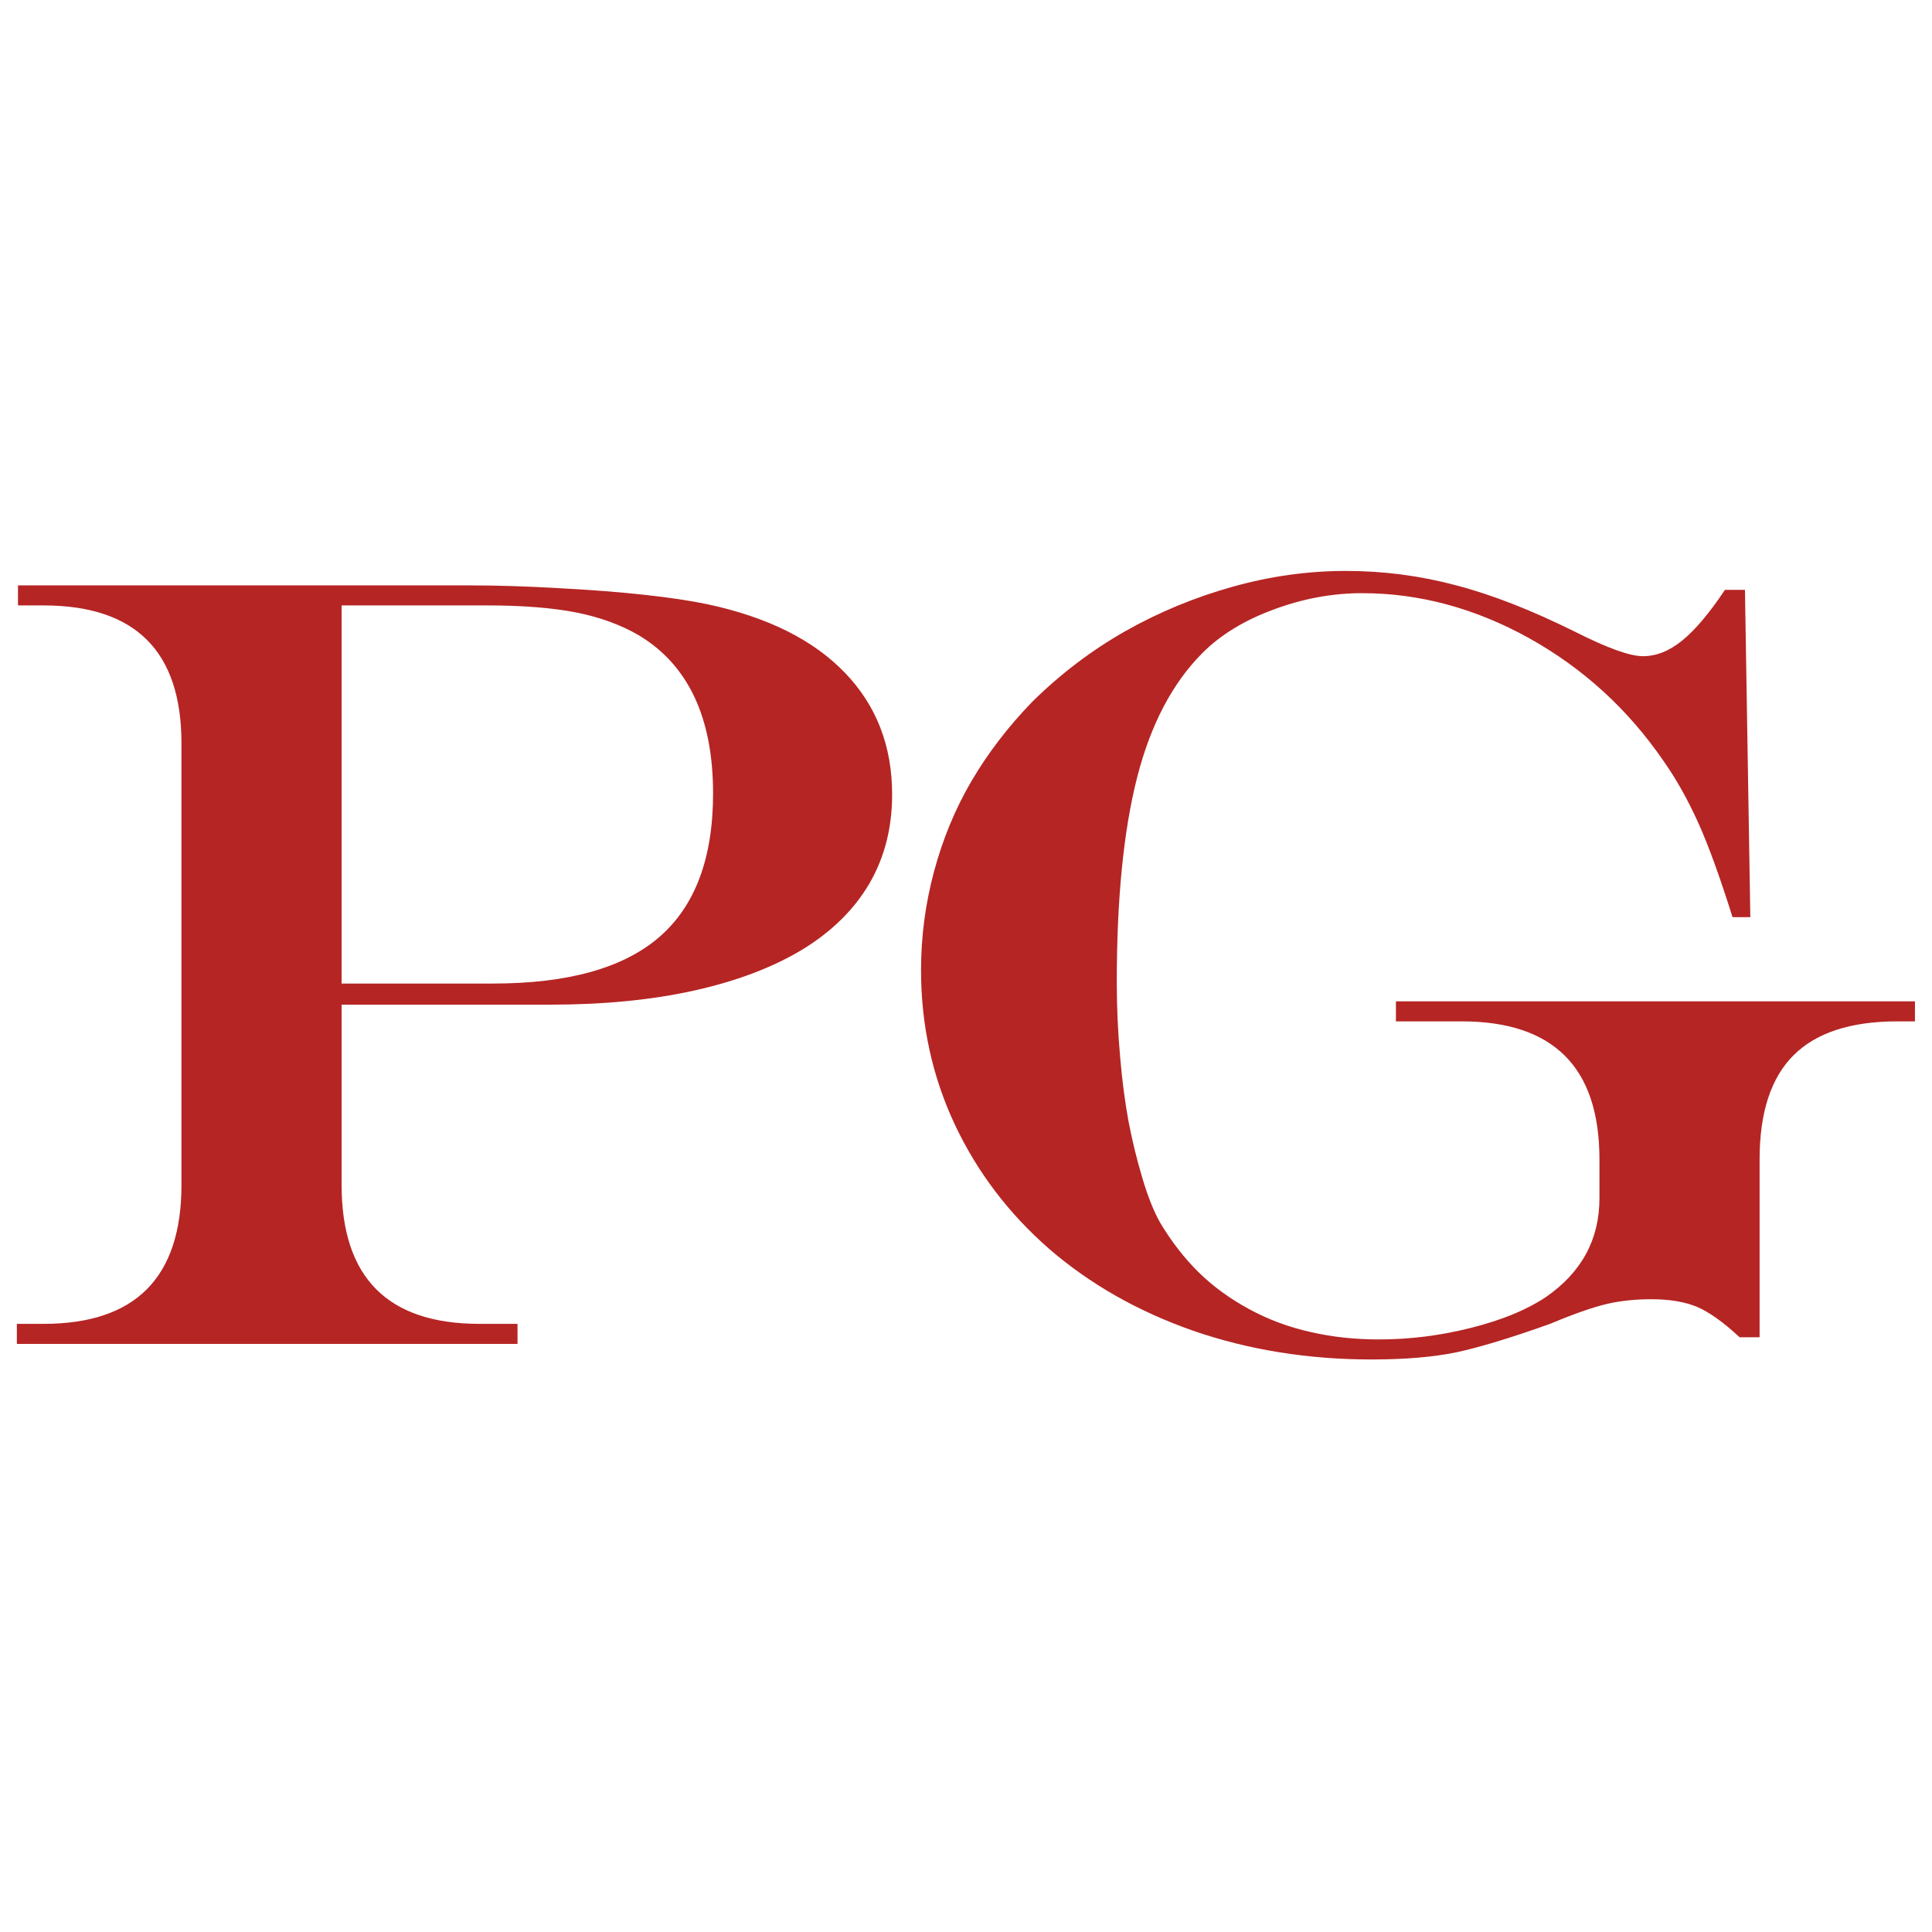
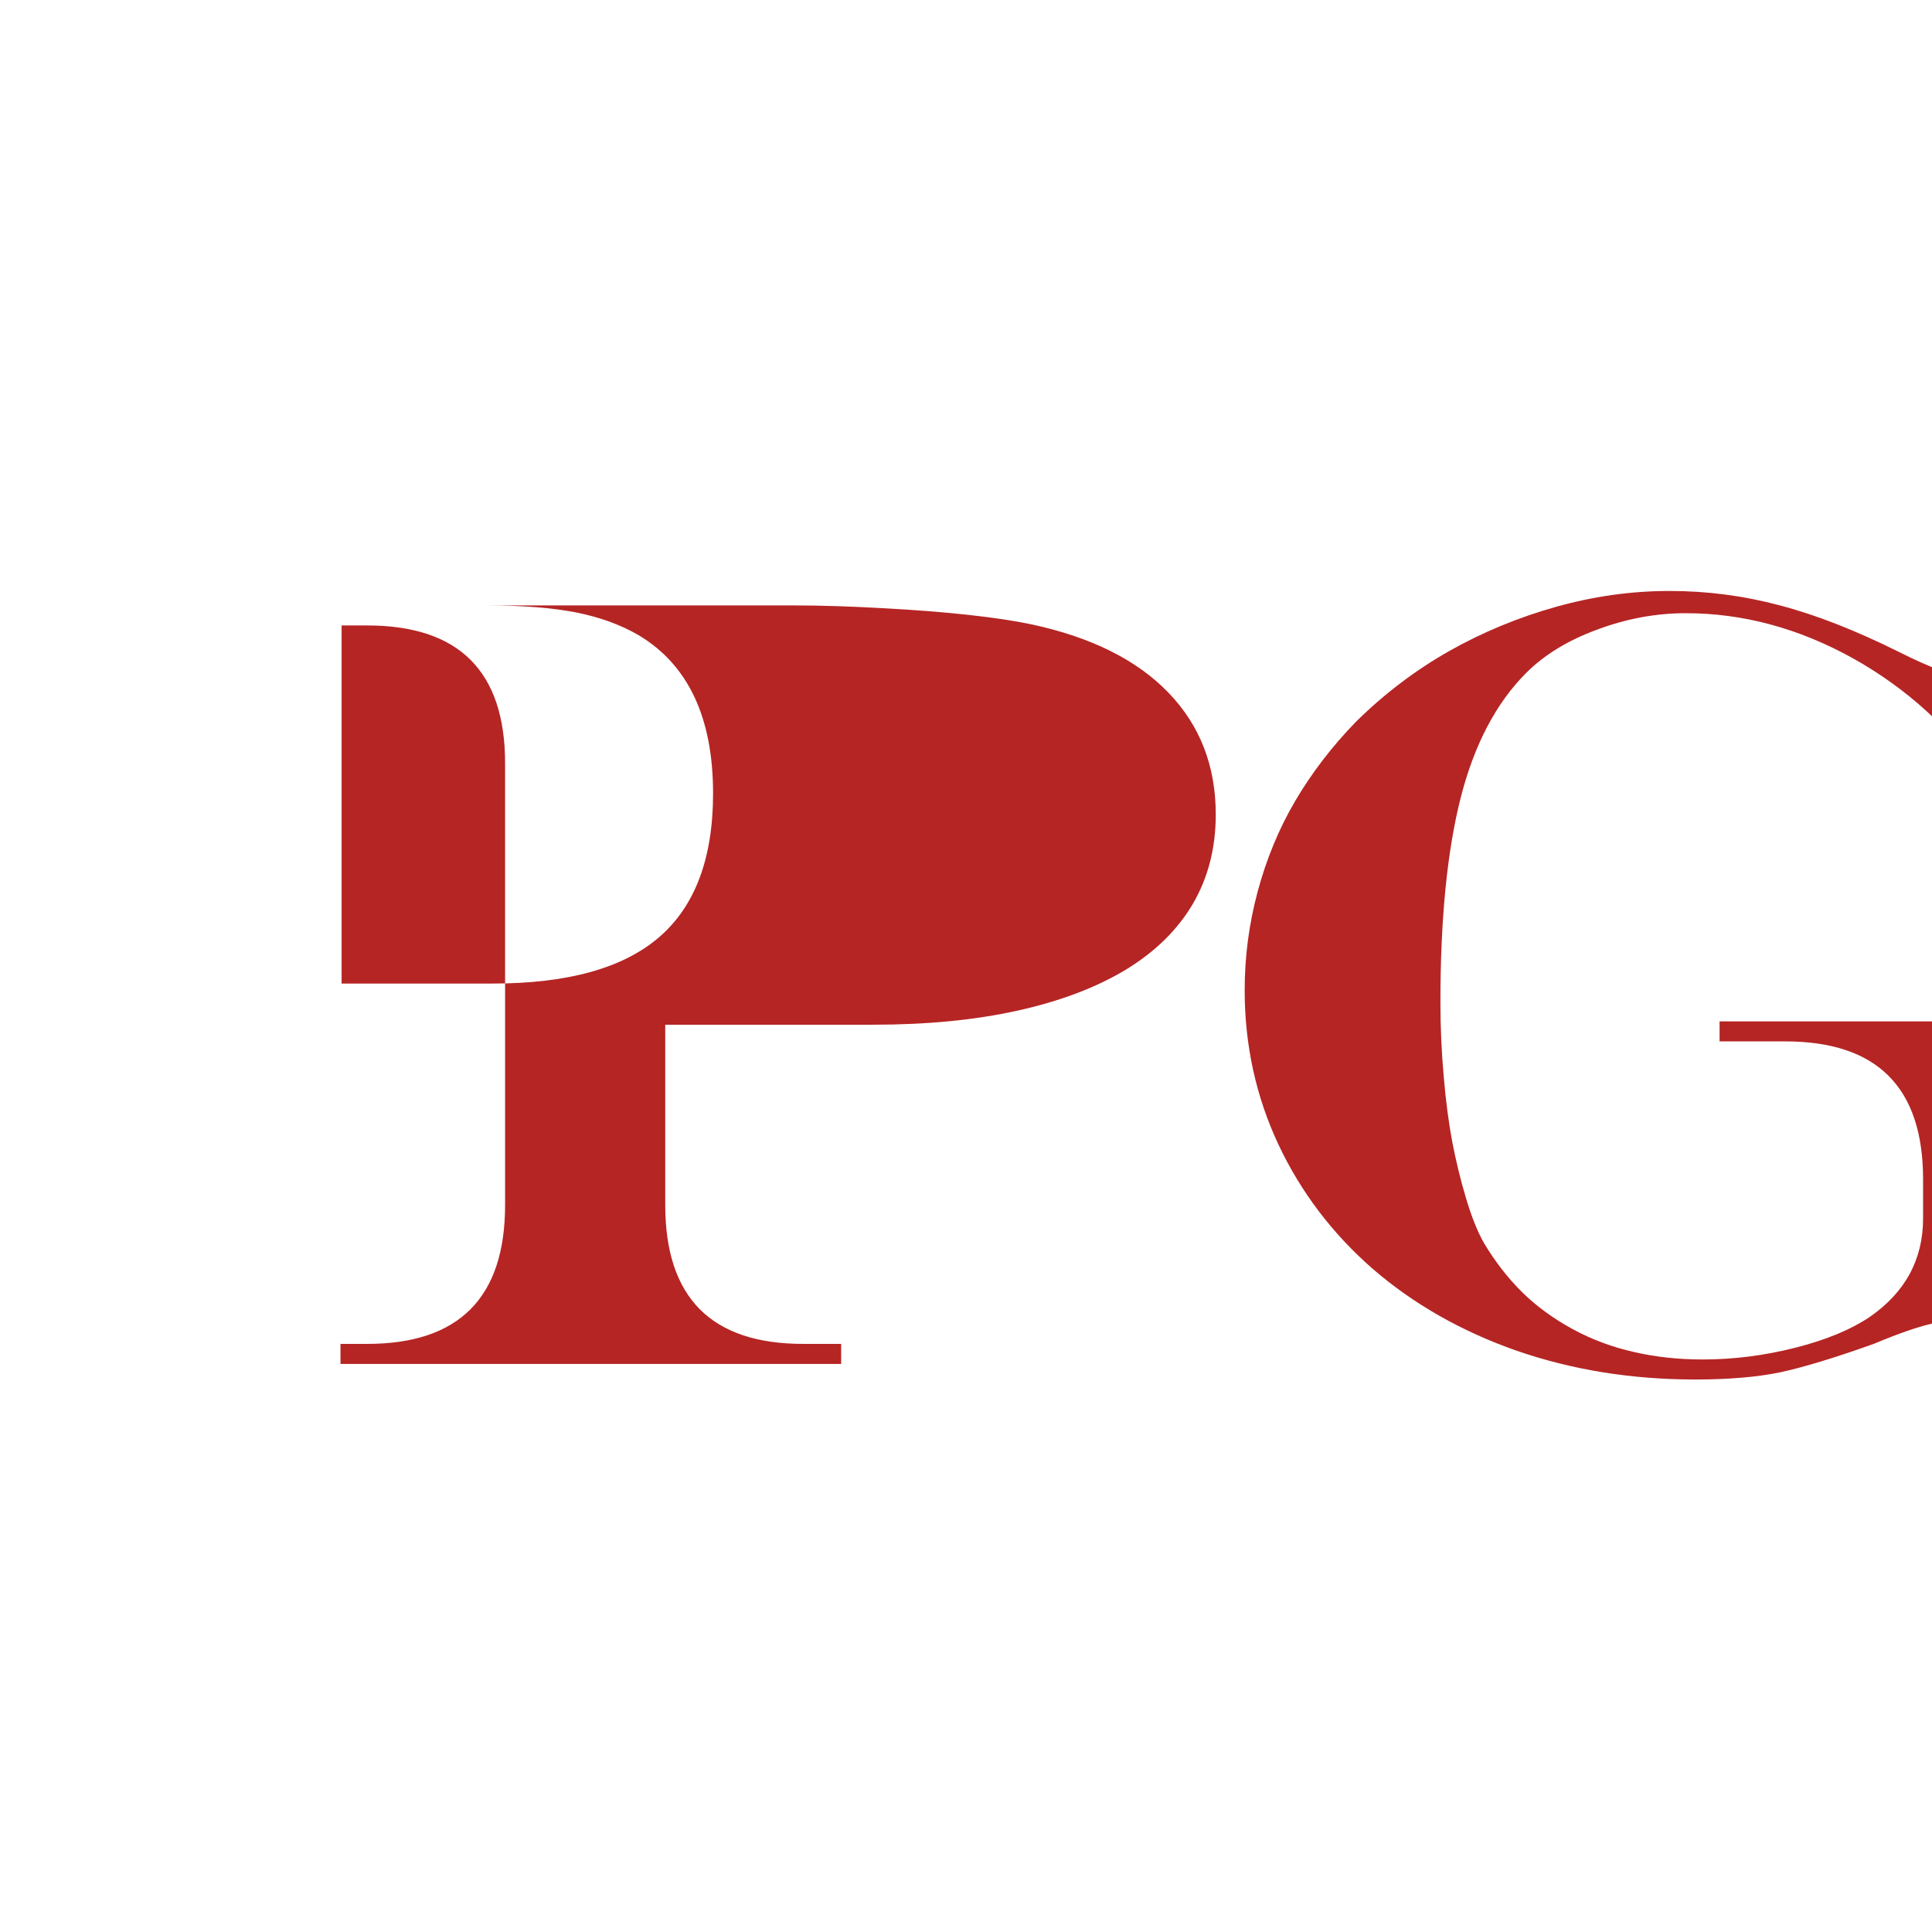
<svg xmlns="http://www.w3.org/2000/svg" xml:space="preserve" width="210mm" height="210mm" version="1.1" style="shape-rendering:geometricPrecision; text-rendering:geometricPrecision; image-rendering:optimizeQuality; fill-rule:evenodd; clip-rule:evenodd" viewBox="0 0 21000 21000">
  <defs>
    <style type="text/css">
   
    .fil0 {fill:#B52524;fill-rule:nonzero}
   
  </style>
  </defs>
  <g id="Слой_x0020_1">
-     <path class="fil0" d="M3713.11 6580.72l0 4110.03 1646.23 0c815.72,0 1418.3,-169.2 1807.07,-505.66 388.94,-336.64 584.37,-856.33 584.37,-1561.51 0,-822.07 -269.88,-1396.33 -807.95,-1718.67 -193.51,-112.8 -419.02,-195.43 -678.87,-247.74 -259.93,-50.46 -582.36,-76.45 -969.2,-76.45l-1581.65 0zm-3517.8 -217.73l4922.23 0c291.85,0 610.43,10.11 957.01,30.16 346.57,18.13 656.64,42.19 932.78,72.52 275.97,30.25 503.73,64.42 685.04,102.77 648.79,139.03 1144.42,384.84 1488.91,741.44 344.57,356.52 515.76,797.85 515.76,1325.81 0,362.62 -82.55,684.96 -247.73,968.96 -165.26,282.24 -409.15,521.87 -729.33,717.46 -320.5,193.43 -713.28,342.4 -1176.66,445.09 -463.55,102.85 -987.34,153.23 -1569.45,153.23l-2260.76 0 0 1958.47c0,1007.39 499.73,1510.88 1498.93,1510.88l413.16 0 0 217.73 -5442.01 0 0 -217.73 290.18 0c999.28,0 1498.93,-503.49 1498.93,-1510.88l0 -4799.33c0,-999.46 -499.65,-1498.85 -1498.93,-1498.85l-278.06 0 0 -217.73zm18554.13 48.29l217.49 0 58.4 3558.07 -193.34 0c-135.02,-429.04 -257.93,-771.6 -372.56,-1025.6 -114.97,-253.66 -239.96,-477.33 -376.74,-670.76 -387.01,-564.23 -872.45,-1007.39 -1460.83,-1335.83 -588.29,-326.44 -1194.88,-489.62 -1815.34,-489.62 -322.51,0 -642.6,58.4 -961.1,177.38 -320.34,116.81 -578.27,275.98 -773.78,471.32 -326.44,326.44 -564.15,777.79 -711.03,1352.13 -147.22,576.09 -221.66,1317.62 -221.66,2226.25 0,271.96 12.03,542 36.17,809.87 22.14,268.12 54.31,503.74 92.75,711.28 40.27,205.46 88.65,409.08 148.97,608.43 58.49,197.6 122.91,360.7 193.42,485.61 122.91,205.54 261.94,384.92 417.1,537.99 155.15,153.15 338.55,286.17 548.1,400.89 211.56,114.96 435.22,197.6 670.68,249.98 235.86,54.4 483.76,80.47 743.69,80.47 334.3,0 669.09,-42.2 1003.38,-126.84 334.55,-84.72 602.42,-195.34 807.87,-332.45 389.11,-268.12 584.2,-626.64 584.2,-1073.98l0 -425.03c0,-999.46 -499.56,-1499.1 -1498.76,-1499.1l-713.37 0 0 -217.57 5641.62 0 0 217.57 -189.5 0c-507.58,0 -884.57,122.99 -1130.38,368.72 -245.89,245.81 -368.8,622.54 -368.8,1130.38l0 1934.32 -217.48 0c-177.47,-165.52 -332.46,-274.22 -463.38,-330.62 -132.94,-54.31 -296.2,-82.55 -493.72,-82.55 -173.28,0 -332.45,16.13 -481.34,50.3 -147.39,34.34 -352.76,104.77 -616.62,215.56 -427.12,153.15 -767.84,255.92 -1019.25,310.32 -252.33,52.38 -560.64,78.7 -927.01,78.7 -691.15,0 -1337.76,-104.77 -1938.34,-312.32 -598.4,-209.54 -1120.1,-505.74 -1563.51,-888.49 -441.16,-384.84 -783.72,-836.19 -1027.53,-1354.05 -243.8,-519.86 -366.63,-1079.91 -366.63,-1676.48 0,-362.36 46.38,-719.13 140.96,-1071.81 94.58,-352.42 229.68,-680.87 406.98,-983.24 177.47,-302.13 396.96,-590.3 660.73,-862.18 306.47,-302.37 642.85,-558.21 1011.65,-767.76 366.72,-207.46 757.49,-368.72 1168.57,-483.52 410.91,-114.97 820.06,-171.2 1228.89,-171.2 409.15,0 809.95,52.31 1200.81,157.17 392.95,102.68 822.41,271.96 1289.55,503.73 350.75,177.13 596.56,265.78 737.51,265.78 147.06,0 288.26,-56.31 429.13,-171.28 139.11,-112.71 294.19,-296.11 463.38,-549.94z" />
+     <path class="fil0" d="M3713.11 6580.72l0 4110.03 1646.23 0c815.72,0 1418.3,-169.2 1807.07,-505.66 388.94,-336.64 584.37,-856.33 584.37,-1561.51 0,-822.07 -269.88,-1396.33 -807.95,-1718.67 -193.51,-112.8 -419.02,-195.43 -678.87,-247.74 -259.93,-50.46 -582.36,-76.45 -969.2,-76.45l-1581.65 0zl4922.23 0c291.85,0 610.43,10.11 957.01,30.16 346.57,18.13 656.64,42.19 932.78,72.52 275.97,30.25 503.73,64.42 685.04,102.77 648.79,139.03 1144.42,384.84 1488.91,741.44 344.57,356.52 515.76,797.85 515.76,1325.81 0,362.62 -82.55,684.96 -247.73,968.96 -165.26,282.24 -409.15,521.87 -729.33,717.46 -320.5,193.43 -713.28,342.4 -1176.66,445.09 -463.55,102.85 -987.34,153.23 -1569.45,153.23l-2260.76 0 0 1958.47c0,1007.39 499.73,1510.88 1498.93,1510.88l413.16 0 0 217.73 -5442.01 0 0 -217.73 290.18 0c999.28,0 1498.93,-503.49 1498.93,-1510.88l0 -4799.33c0,-999.46 -499.65,-1498.85 -1498.93,-1498.85l-278.06 0 0 -217.73zm18554.13 48.29l217.49 0 58.4 3558.07 -193.34 0c-135.02,-429.04 -257.93,-771.6 -372.56,-1025.6 -114.97,-253.66 -239.96,-477.33 -376.74,-670.76 -387.01,-564.23 -872.45,-1007.39 -1460.83,-1335.83 -588.29,-326.44 -1194.88,-489.62 -1815.34,-489.62 -322.51,0 -642.6,58.4 -961.1,177.38 -320.34,116.81 -578.27,275.98 -773.78,471.32 -326.44,326.44 -564.15,777.79 -711.03,1352.13 -147.22,576.09 -221.66,1317.62 -221.66,2226.25 0,271.96 12.03,542 36.17,809.87 22.14,268.12 54.31,503.74 92.75,711.28 40.27,205.46 88.65,409.08 148.97,608.43 58.49,197.6 122.91,360.7 193.42,485.61 122.91,205.54 261.94,384.92 417.1,537.99 155.15,153.15 338.55,286.17 548.1,400.89 211.56,114.96 435.22,197.6 670.68,249.98 235.86,54.4 483.76,80.47 743.69,80.47 334.3,0 669.09,-42.2 1003.38,-126.84 334.55,-84.72 602.42,-195.34 807.87,-332.45 389.11,-268.12 584.2,-626.64 584.2,-1073.98l0 -425.03c0,-999.46 -499.56,-1499.1 -1498.76,-1499.1l-713.37 0 0 -217.57 5641.62 0 0 217.57 -189.5 0c-507.58,0 -884.57,122.99 -1130.38,368.72 -245.89,245.81 -368.8,622.54 -368.8,1130.38l0 1934.32 -217.48 0c-177.47,-165.52 -332.46,-274.22 -463.38,-330.62 -132.94,-54.31 -296.2,-82.55 -493.72,-82.55 -173.28,0 -332.45,16.13 -481.34,50.3 -147.39,34.34 -352.76,104.77 -616.62,215.56 -427.12,153.15 -767.84,255.92 -1019.25,310.32 -252.33,52.38 -560.64,78.7 -927.01,78.7 -691.15,0 -1337.76,-104.77 -1938.34,-312.32 -598.4,-209.54 -1120.1,-505.74 -1563.51,-888.49 -441.16,-384.84 -783.72,-836.19 -1027.53,-1354.05 -243.8,-519.86 -366.63,-1079.91 -366.63,-1676.48 0,-362.36 46.38,-719.13 140.96,-1071.81 94.58,-352.42 229.68,-680.87 406.98,-983.24 177.47,-302.13 396.96,-590.3 660.73,-862.18 306.47,-302.37 642.85,-558.21 1011.65,-767.76 366.72,-207.46 757.49,-368.72 1168.57,-483.52 410.91,-114.97 820.06,-171.2 1228.89,-171.2 409.15,0 809.95,52.31 1200.81,157.17 392.95,102.68 822.41,271.96 1289.55,503.73 350.75,177.13 596.56,265.78 737.51,265.78 147.06,0 288.26,-56.31 429.13,-171.28 139.11,-112.71 294.19,-296.11 463.38,-549.94z" />
  </g>
</svg>